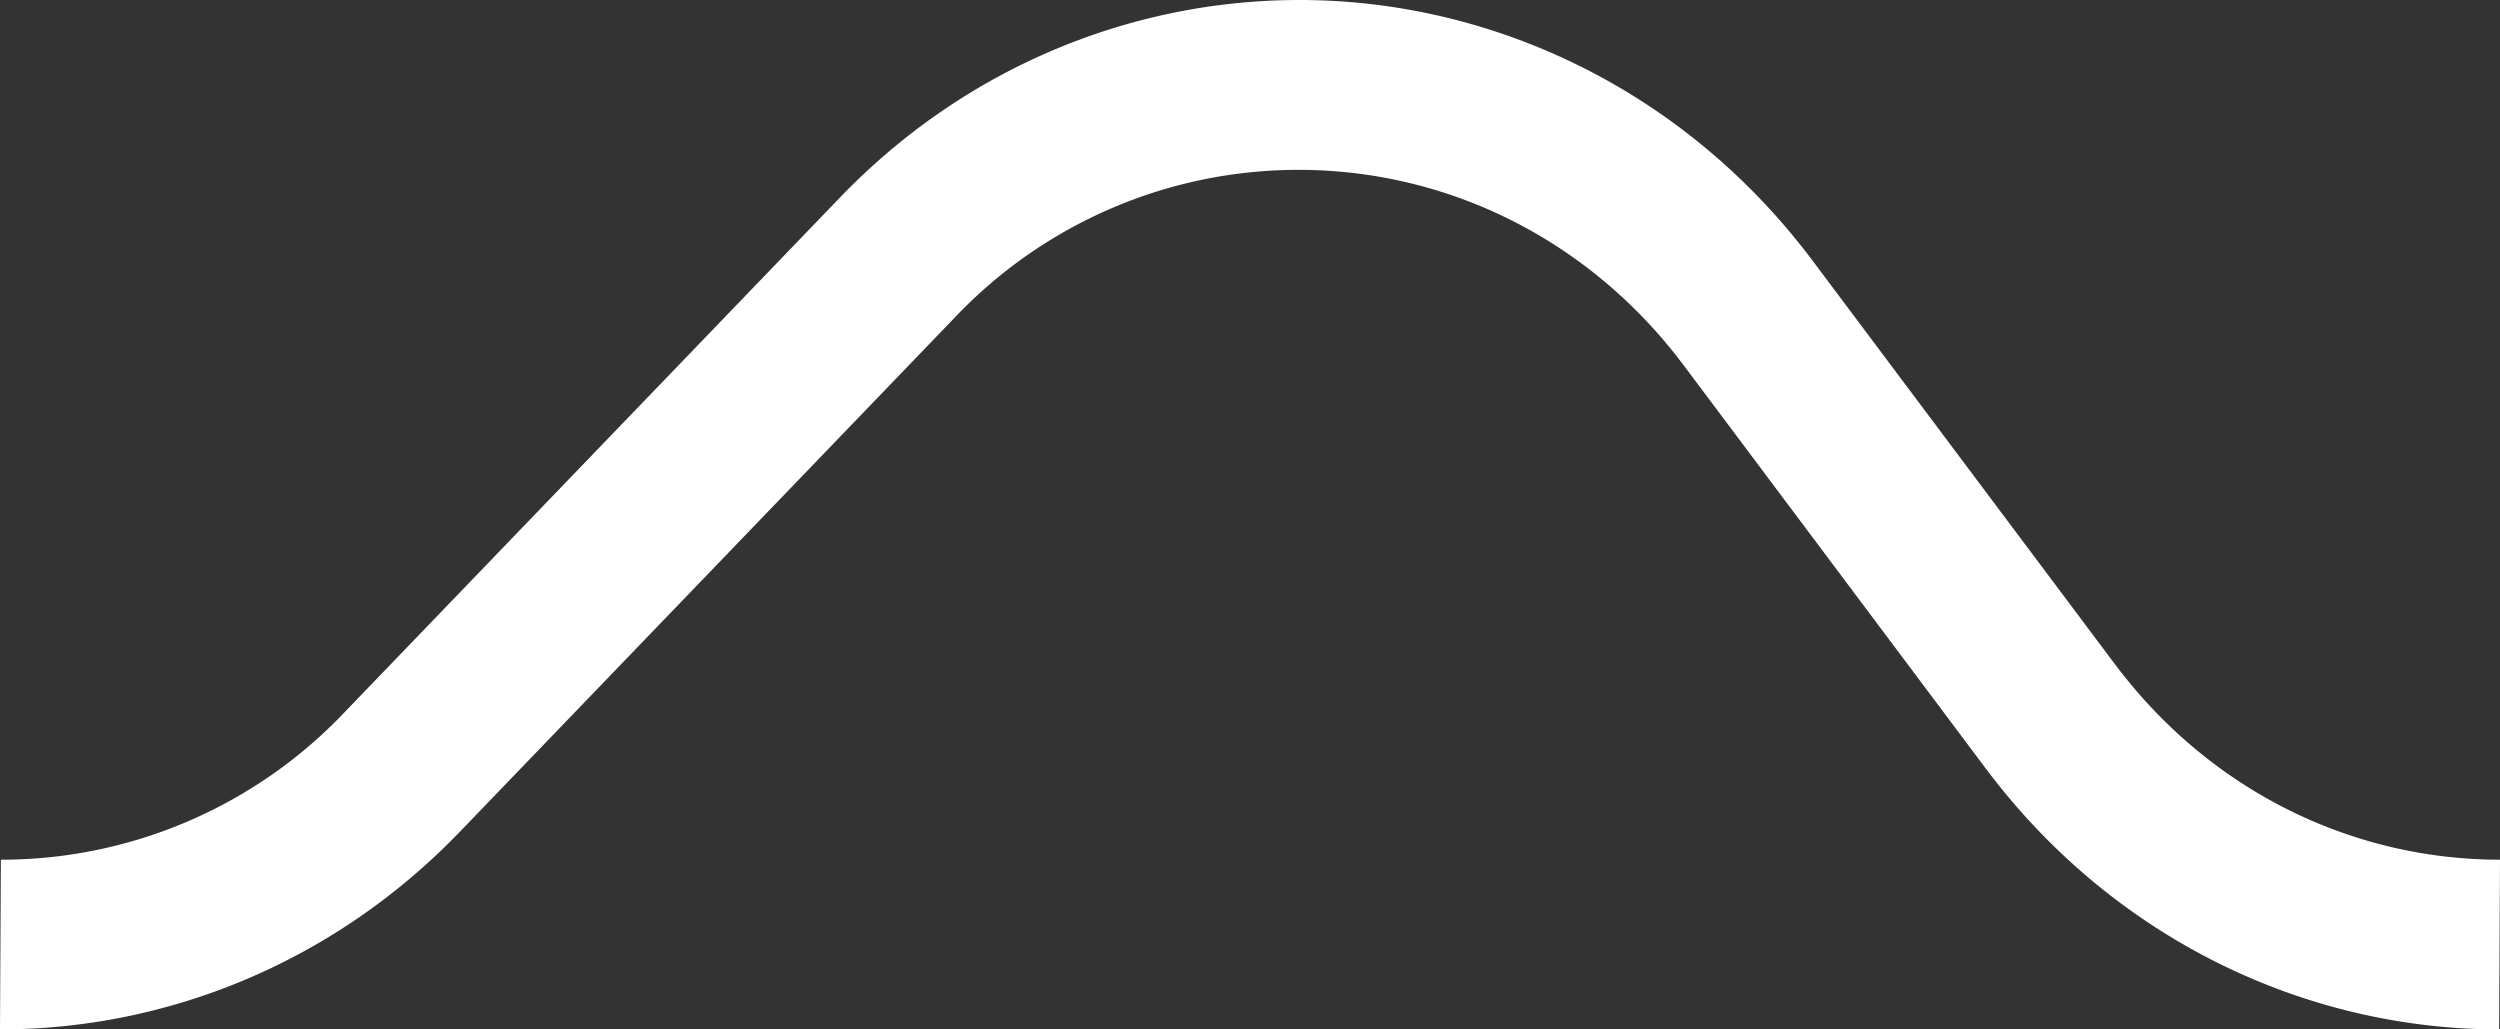
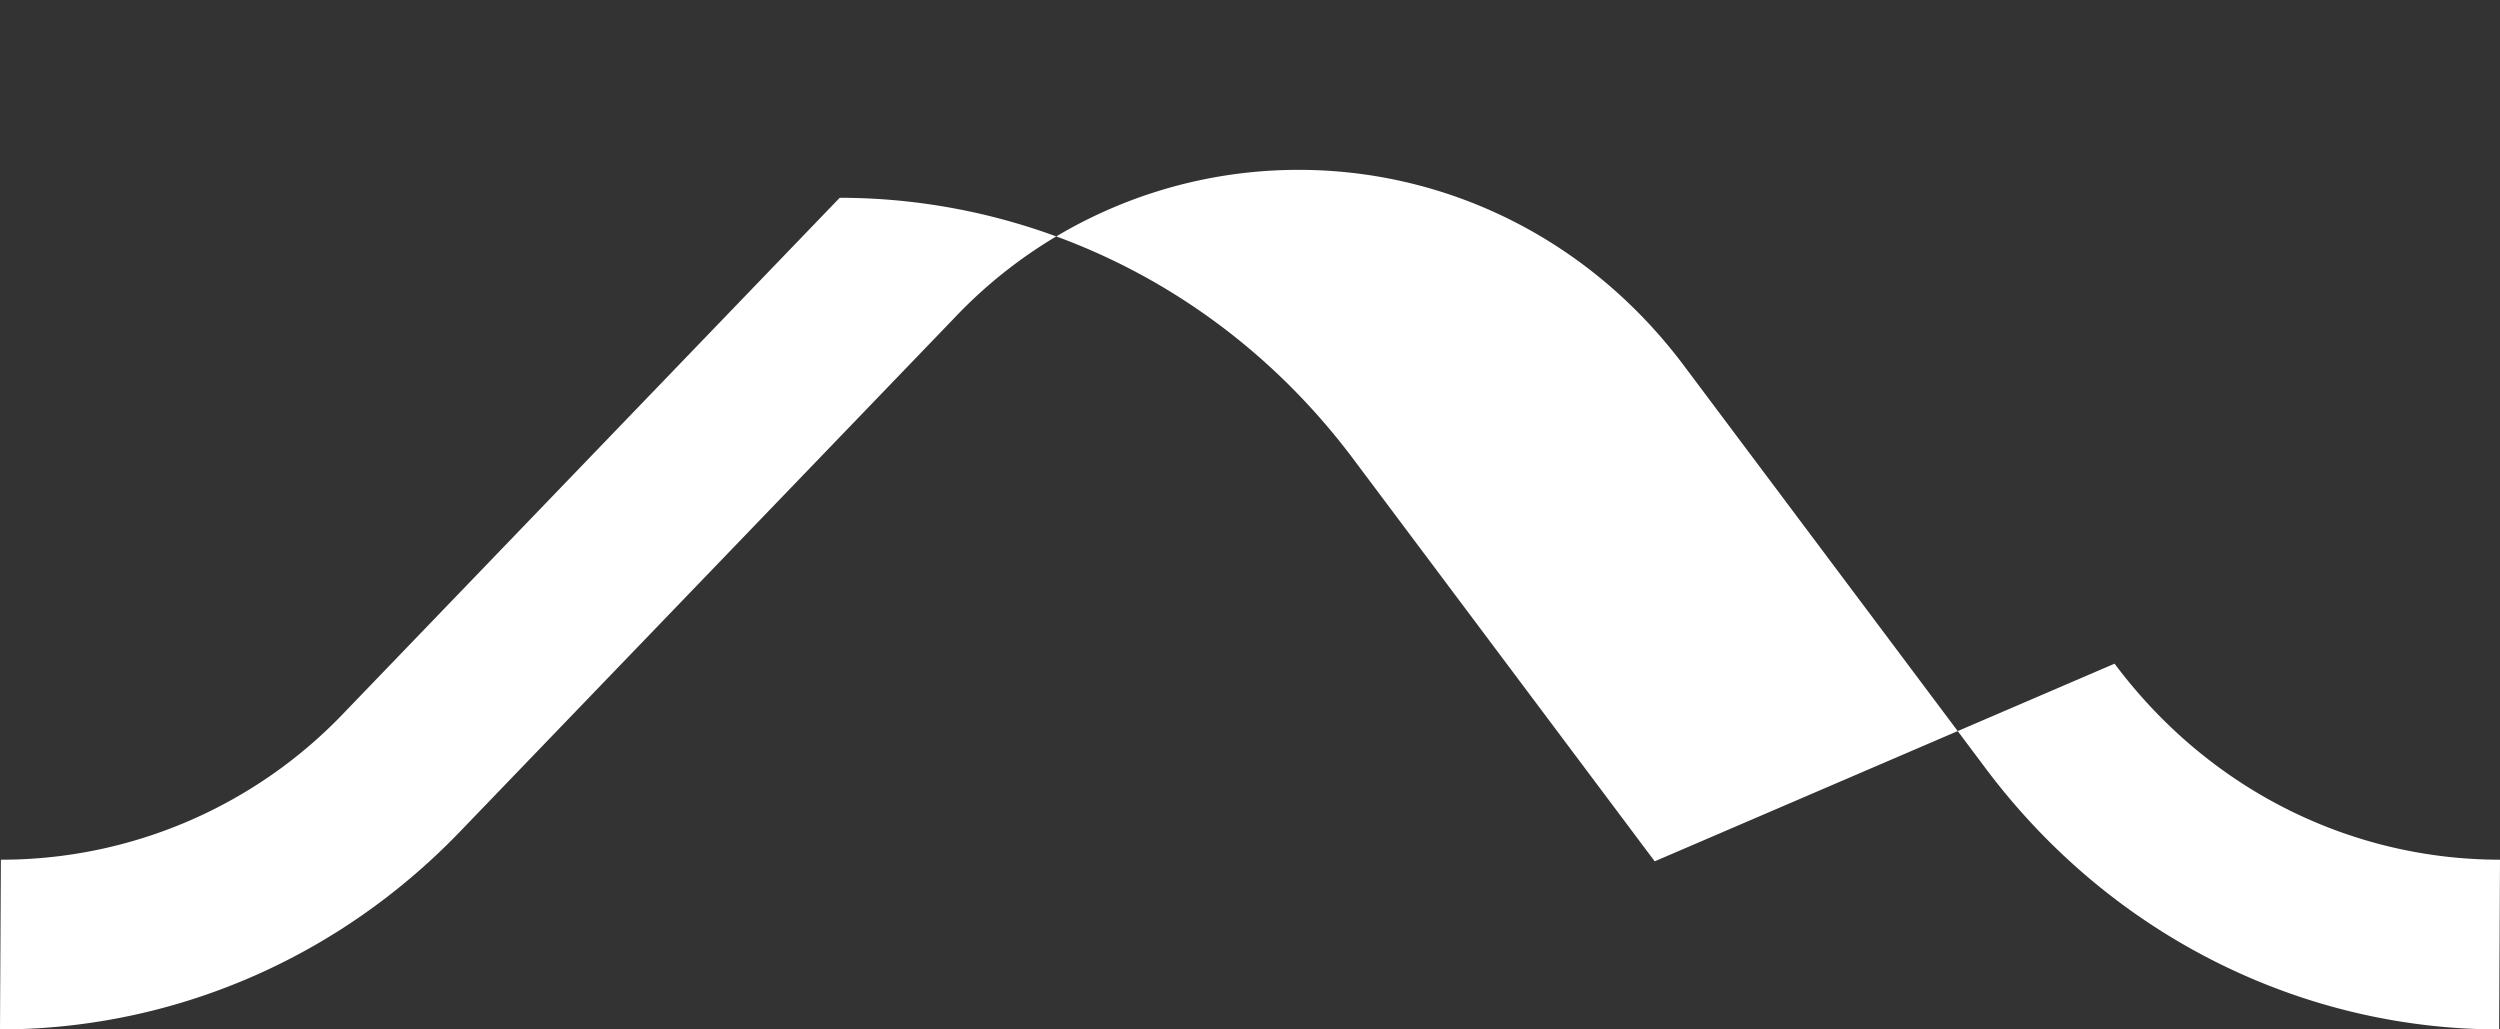
<svg xmlns="http://www.w3.org/2000/svg" width="17" height="7" fill="none">
  <rect width="100%" height="100%" fill="#333333" stroke="none" />
-   <path d="M14.379 4.513c.661.883 1.638 1.333 2.621 1.333L16.994 7c-1.305 0-2.616-.606-3.493-1.777l-2.049-2.735c-.661-.883-1.638-1.333-2.621-1.333a3.22 3.22 0 0 0-2.344 1.01l-3.36 3.491C2.26 6.556 1.122 7 0 7l.006-1.154a3.22 3.22 0 0 0 2.344-1.01l3.36-3.491C6.576.444 7.714 0 8.836 0c1.305 0 2.616.606 3.493 1.777l2.049 2.735z" fill="#fff" />
+   <path d="M14.379 4.513c.661.883 1.638 1.333 2.621 1.333L16.994 7c-1.305 0-2.616-.606-3.493-1.777l-2.049-2.735c-.661-.883-1.638-1.333-2.621-1.333a3.22 3.22 0 0 0-2.344 1.01l-3.36 3.491C2.26 6.556 1.122 7 0 7l.006-1.154a3.22 3.22 0 0 0 2.344-1.01l3.36-3.491c1.305 0 2.616.606 3.493 1.777l2.049 2.735z" fill="#fff" />
</svg>